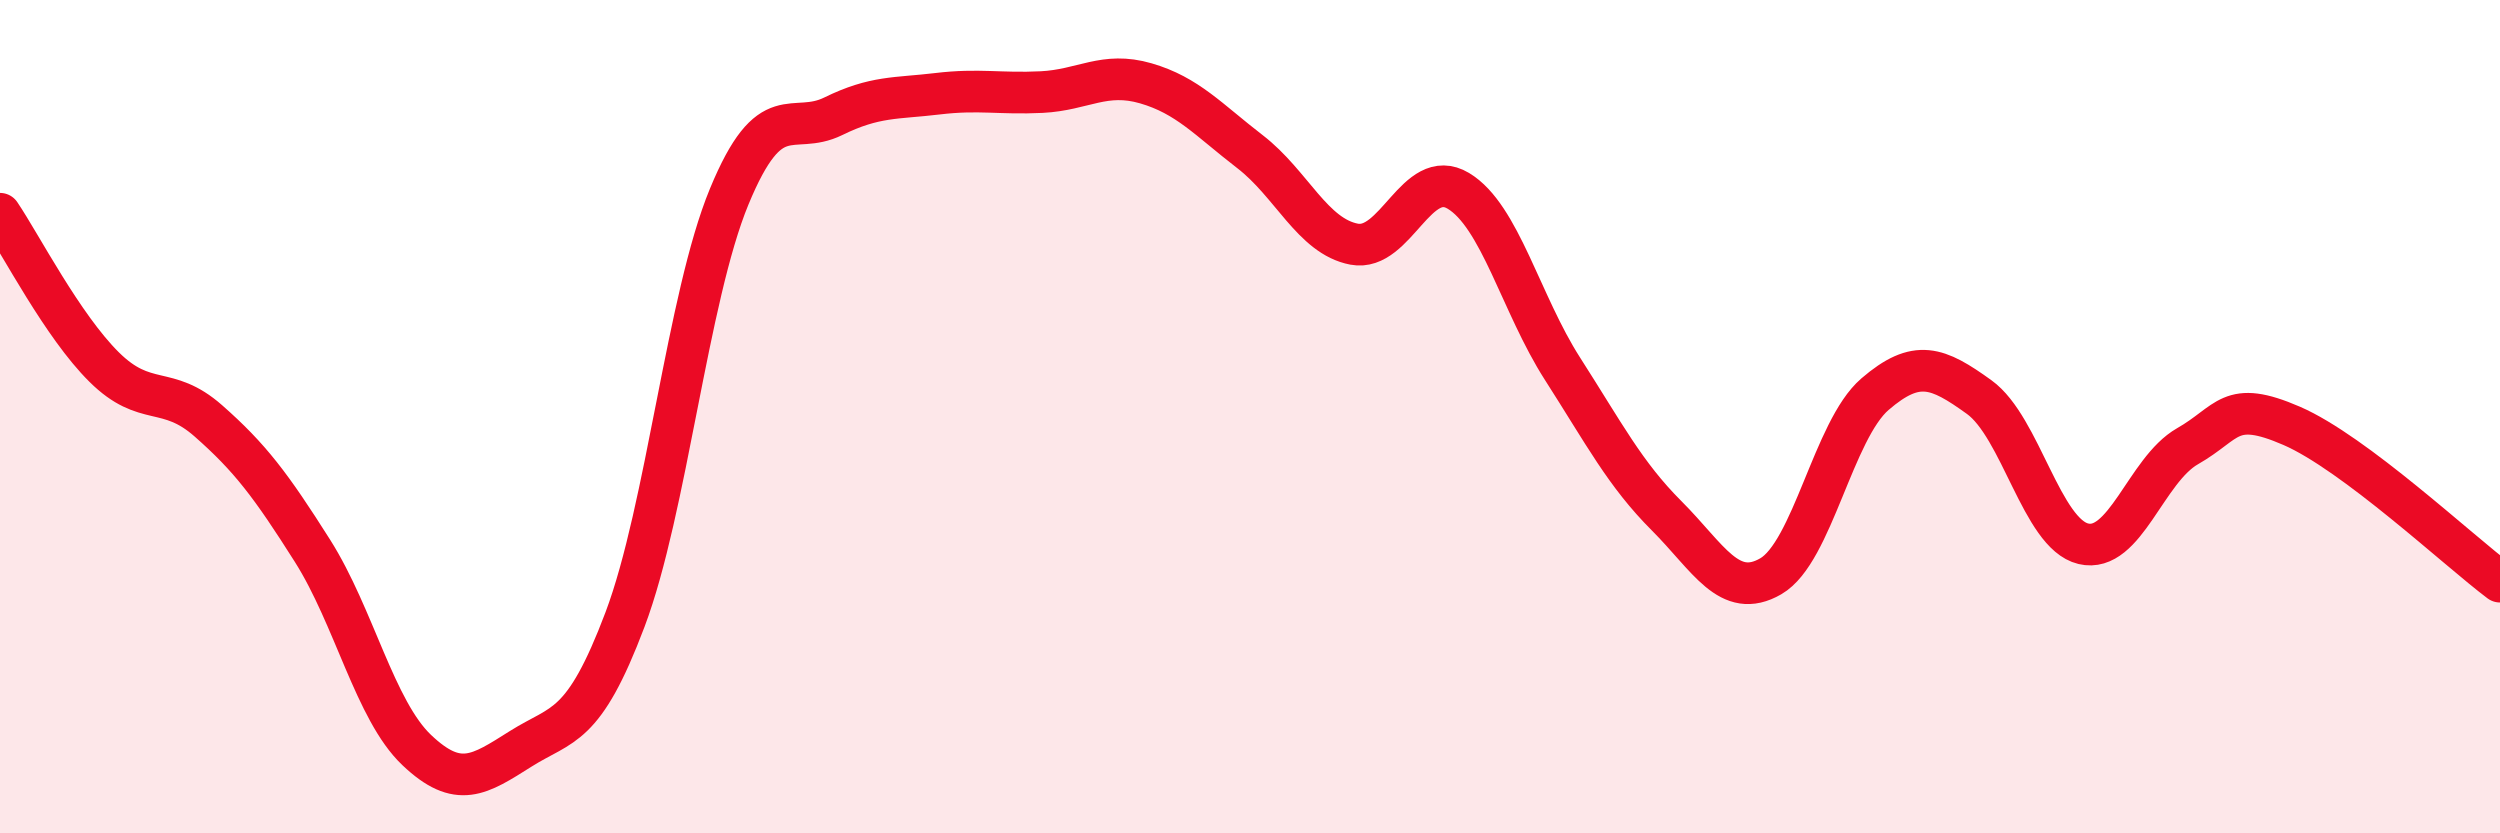
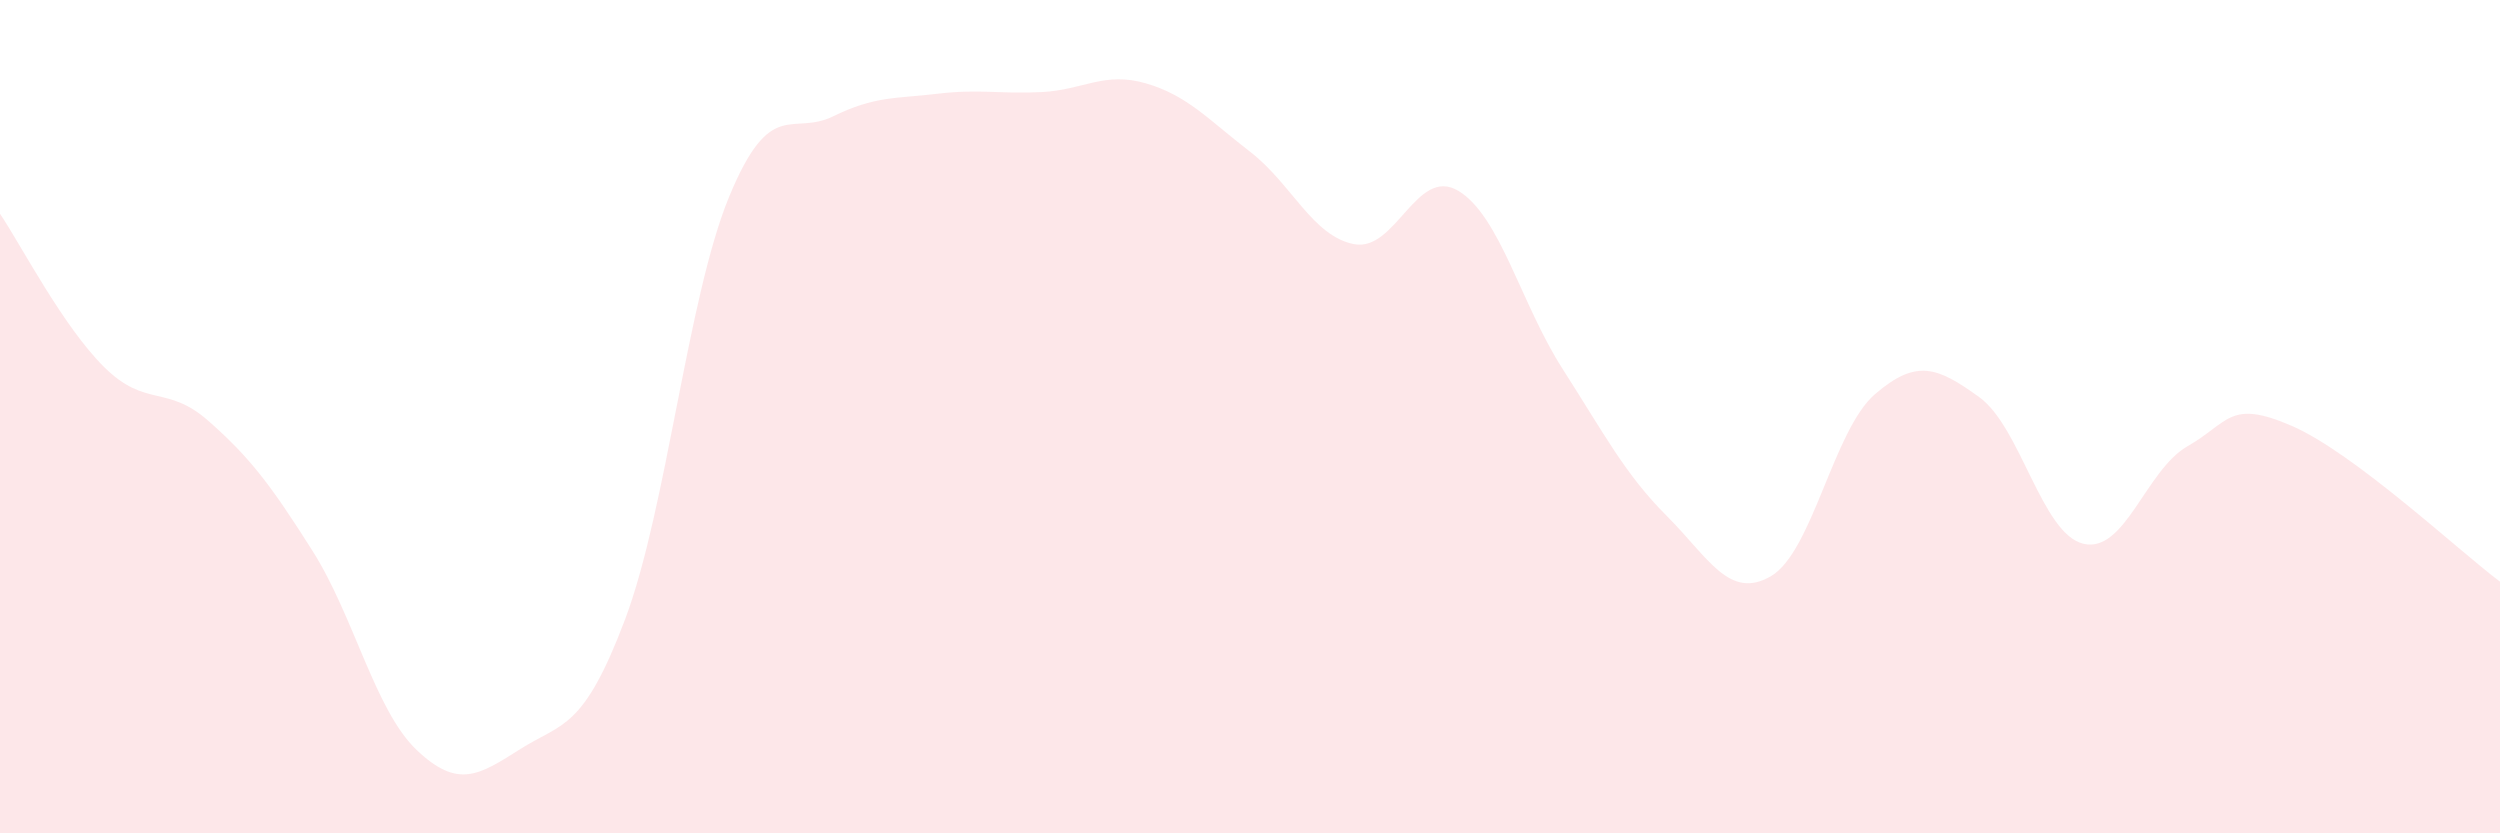
<svg xmlns="http://www.w3.org/2000/svg" width="60" height="20" viewBox="0 0 60 20">
  <path d="M 0,5.13 C 0.5,5.87 1.5,7.82 2.5,8.81 C 3.5,9.8 4,9.22 5,10.1 C 6,10.98 6.5,11.64 7.5,13.22 C 8.5,14.8 9,17.05 10,18 C 11,18.95 11.5,18.6 12.5,17.97 C 13.5,17.34 14,17.52 15,14.87 C 16,12.22 16.5,7.14 17.5,4.72 C 18.5,2.3 19,3.28 20,2.79 C 21,2.3 21.5,2.37 22.5,2.25 C 23.5,2.13 24,2.26 25,2.21 C 26,2.16 26.5,1.71 27.5,2 C 28.5,2.29 29,2.87 30,3.64 C 31,4.41 31.5,5.67 32.5,5.86 C 33.5,6.05 34,3.98 35,4.58 C 36,5.18 36.5,7.29 37.5,8.85 C 38.5,10.41 39,11.38 40,12.38 C 41,13.38 41.5,14.41 42.5,13.83 C 43.5,13.25 44,10.32 45,9.46 C 46,8.6 46.5,8.81 47.5,9.53 C 48.5,10.25 49,12.81 50,13.05 C 51,13.29 51.5,11.28 52.5,10.71 C 53.5,10.14 53.5,9.57 55,10.22 C 56.5,10.87 59,13.21 60,13.96L60 20L0 20Z" fill="#EB0A25" opacity="0.1" stroke-linecap="round" stroke-linejoin="round" />
-   <path d="M 0,5.13 C 0.5,5.87 1.5,7.82 2.5,8.81 C 3.5,9.8 4,9.22 5,10.1 C 6,10.98 6.5,11.64 7.5,13.22 C 8.5,14.8 9,17.05 10,18 C 11,18.95 11.5,18.6 12.5,17.97 C 13.5,17.34 14,17.52 15,14.87 C 16,12.22 16.5,7.14 17.5,4.72 C 18.5,2.3 19,3.28 20,2.79 C 21,2.3 21.5,2.37 22.5,2.25 C 23.5,2.13 24,2.26 25,2.21 C 26,2.16 26.5,1.71 27.5,2 C 28.5,2.29 29,2.87 30,3.64 C 31,4.41 31.5,5.67 32.5,5.86 C 33.5,6.05 34,3.98 35,4.58 C 36,5.18 36.5,7.29 37.5,8.85 C 38.5,10.41 39,11.38 40,12.38 C 41,13.38 41.5,14.41 42.5,13.83 C 43.5,13.25 44,10.32 45,9.46 C 46,8.6 46.5,8.81 47.5,9.53 C 48.5,10.25 49,12.81 50,13.05 C 51,13.29 51.5,11.28 52.5,10.71 C 53.5,10.14 53.5,9.57 55,10.22 C 56.5,10.87 59,13.21 60,13.96" stroke="#EB0A25" stroke-width="1" fill="none" stroke-linecap="round" stroke-linejoin="round" />
</svg>